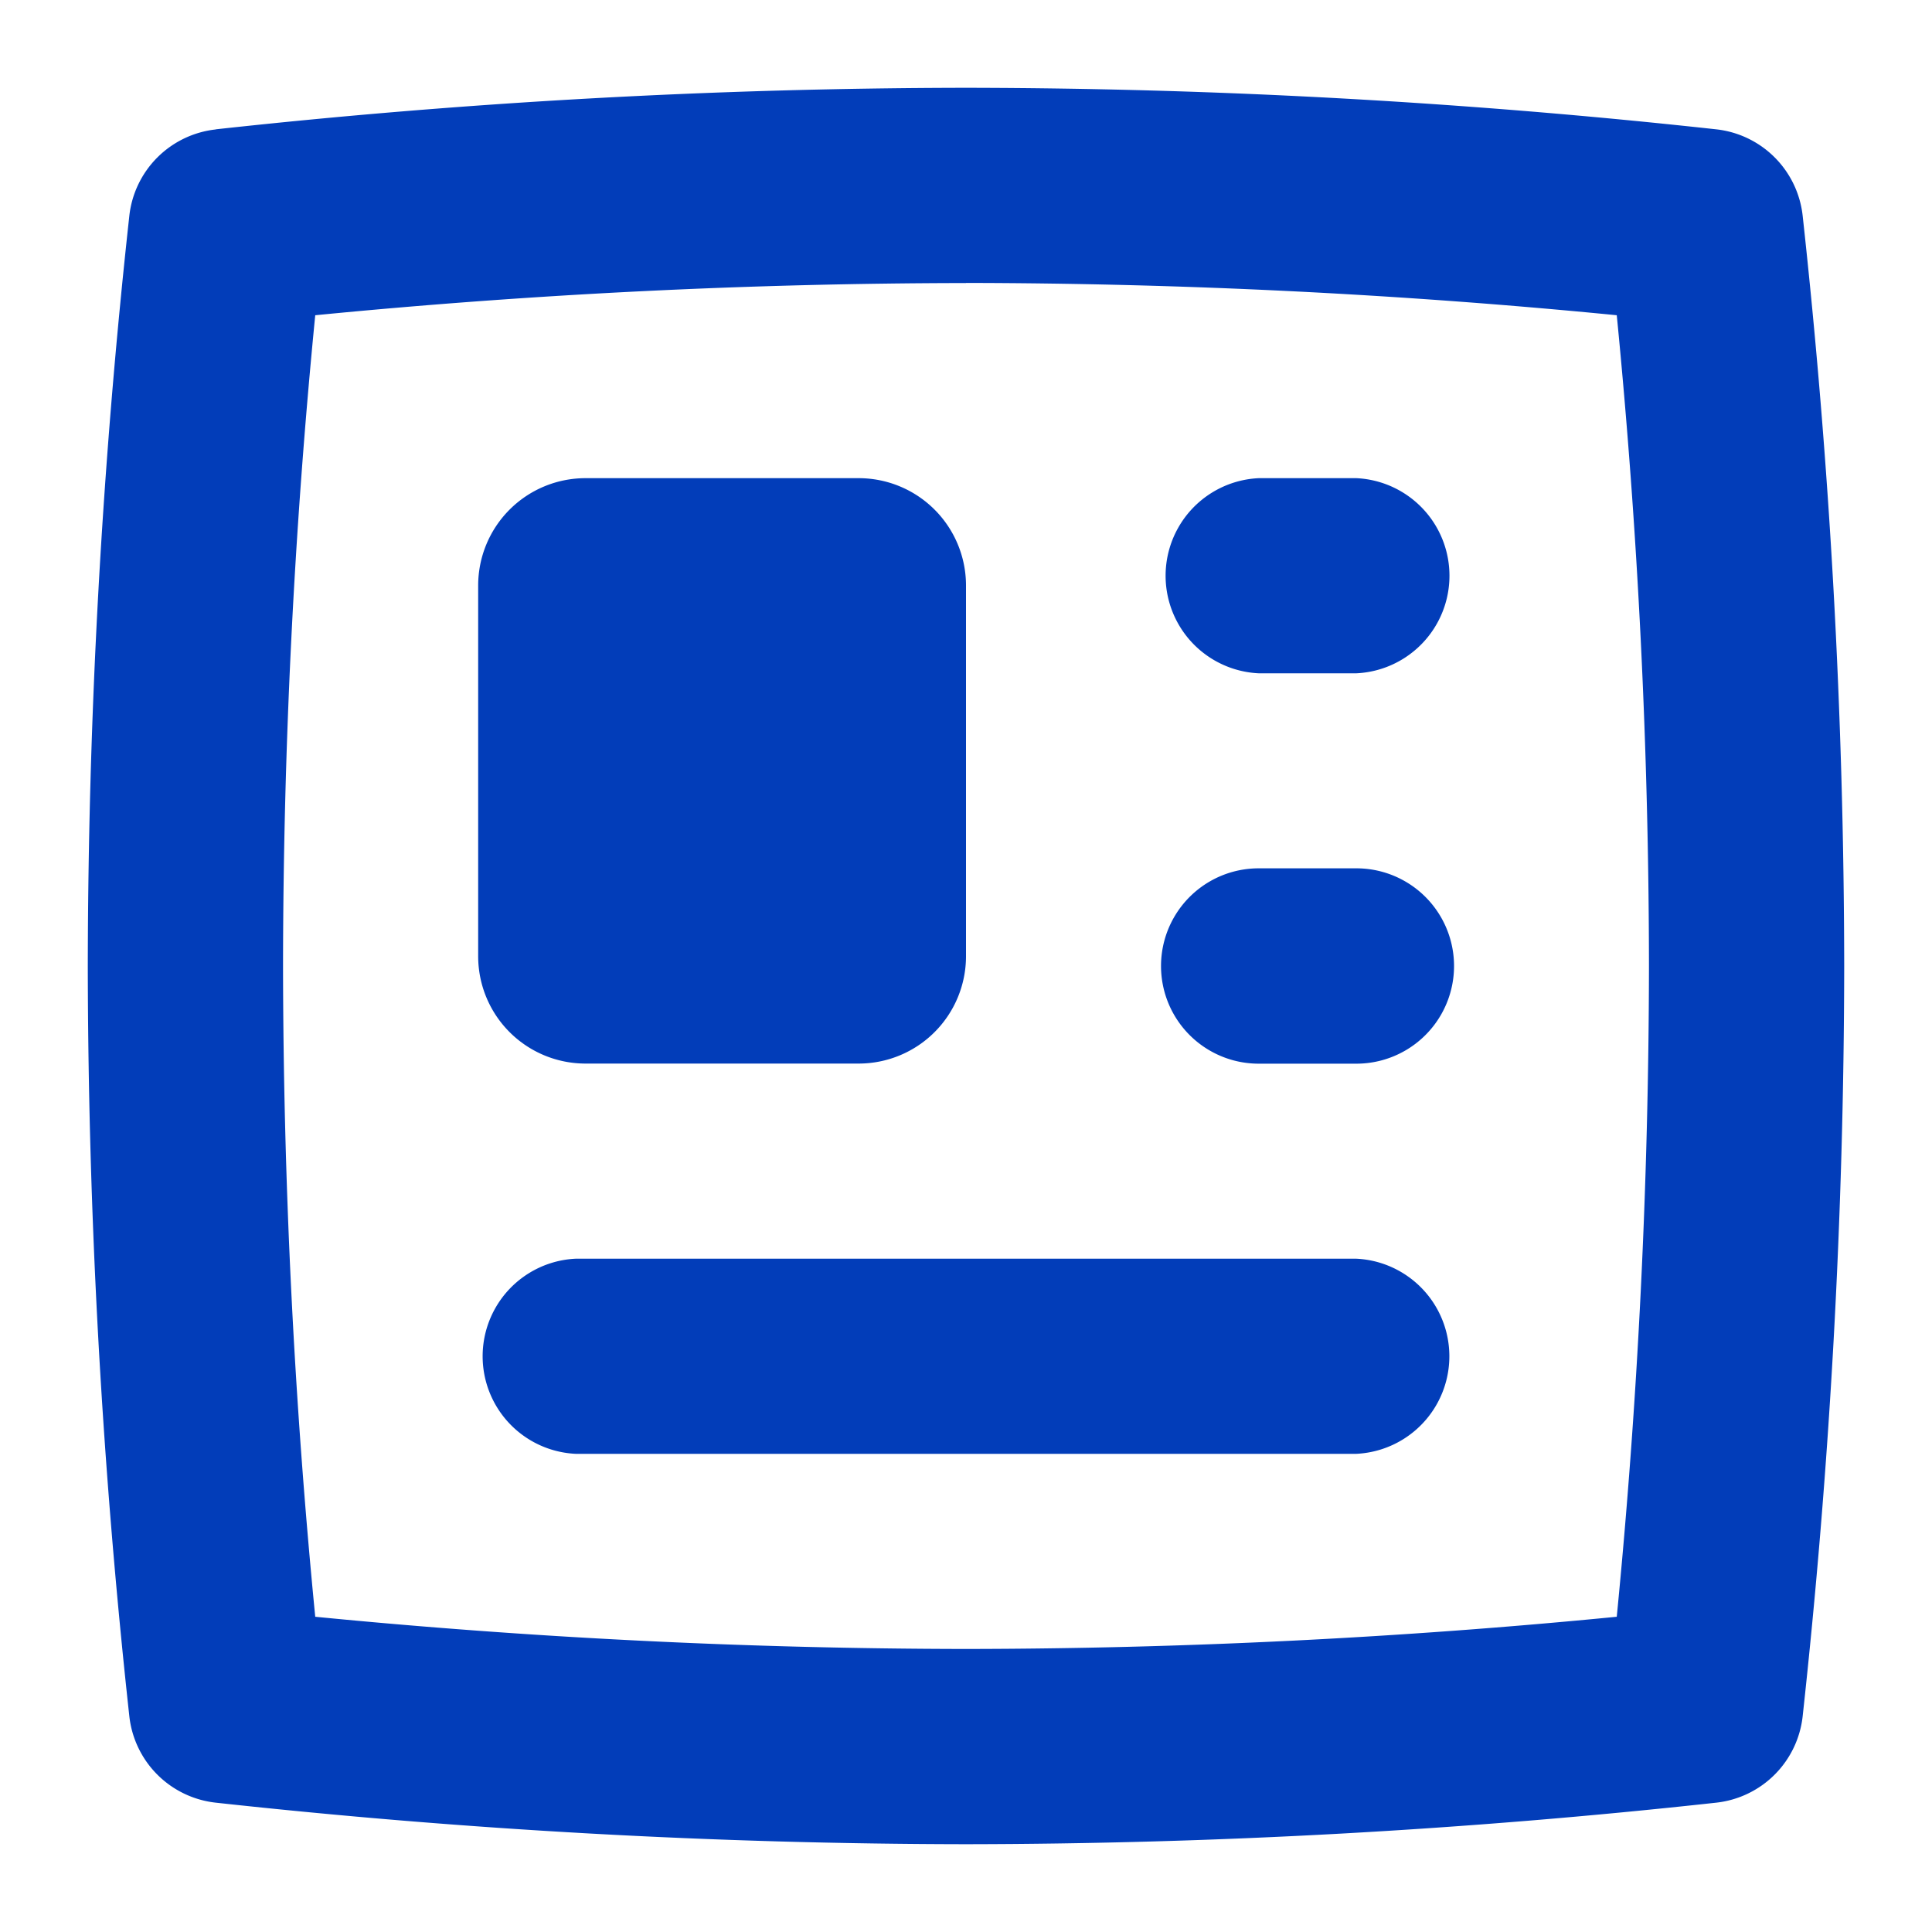
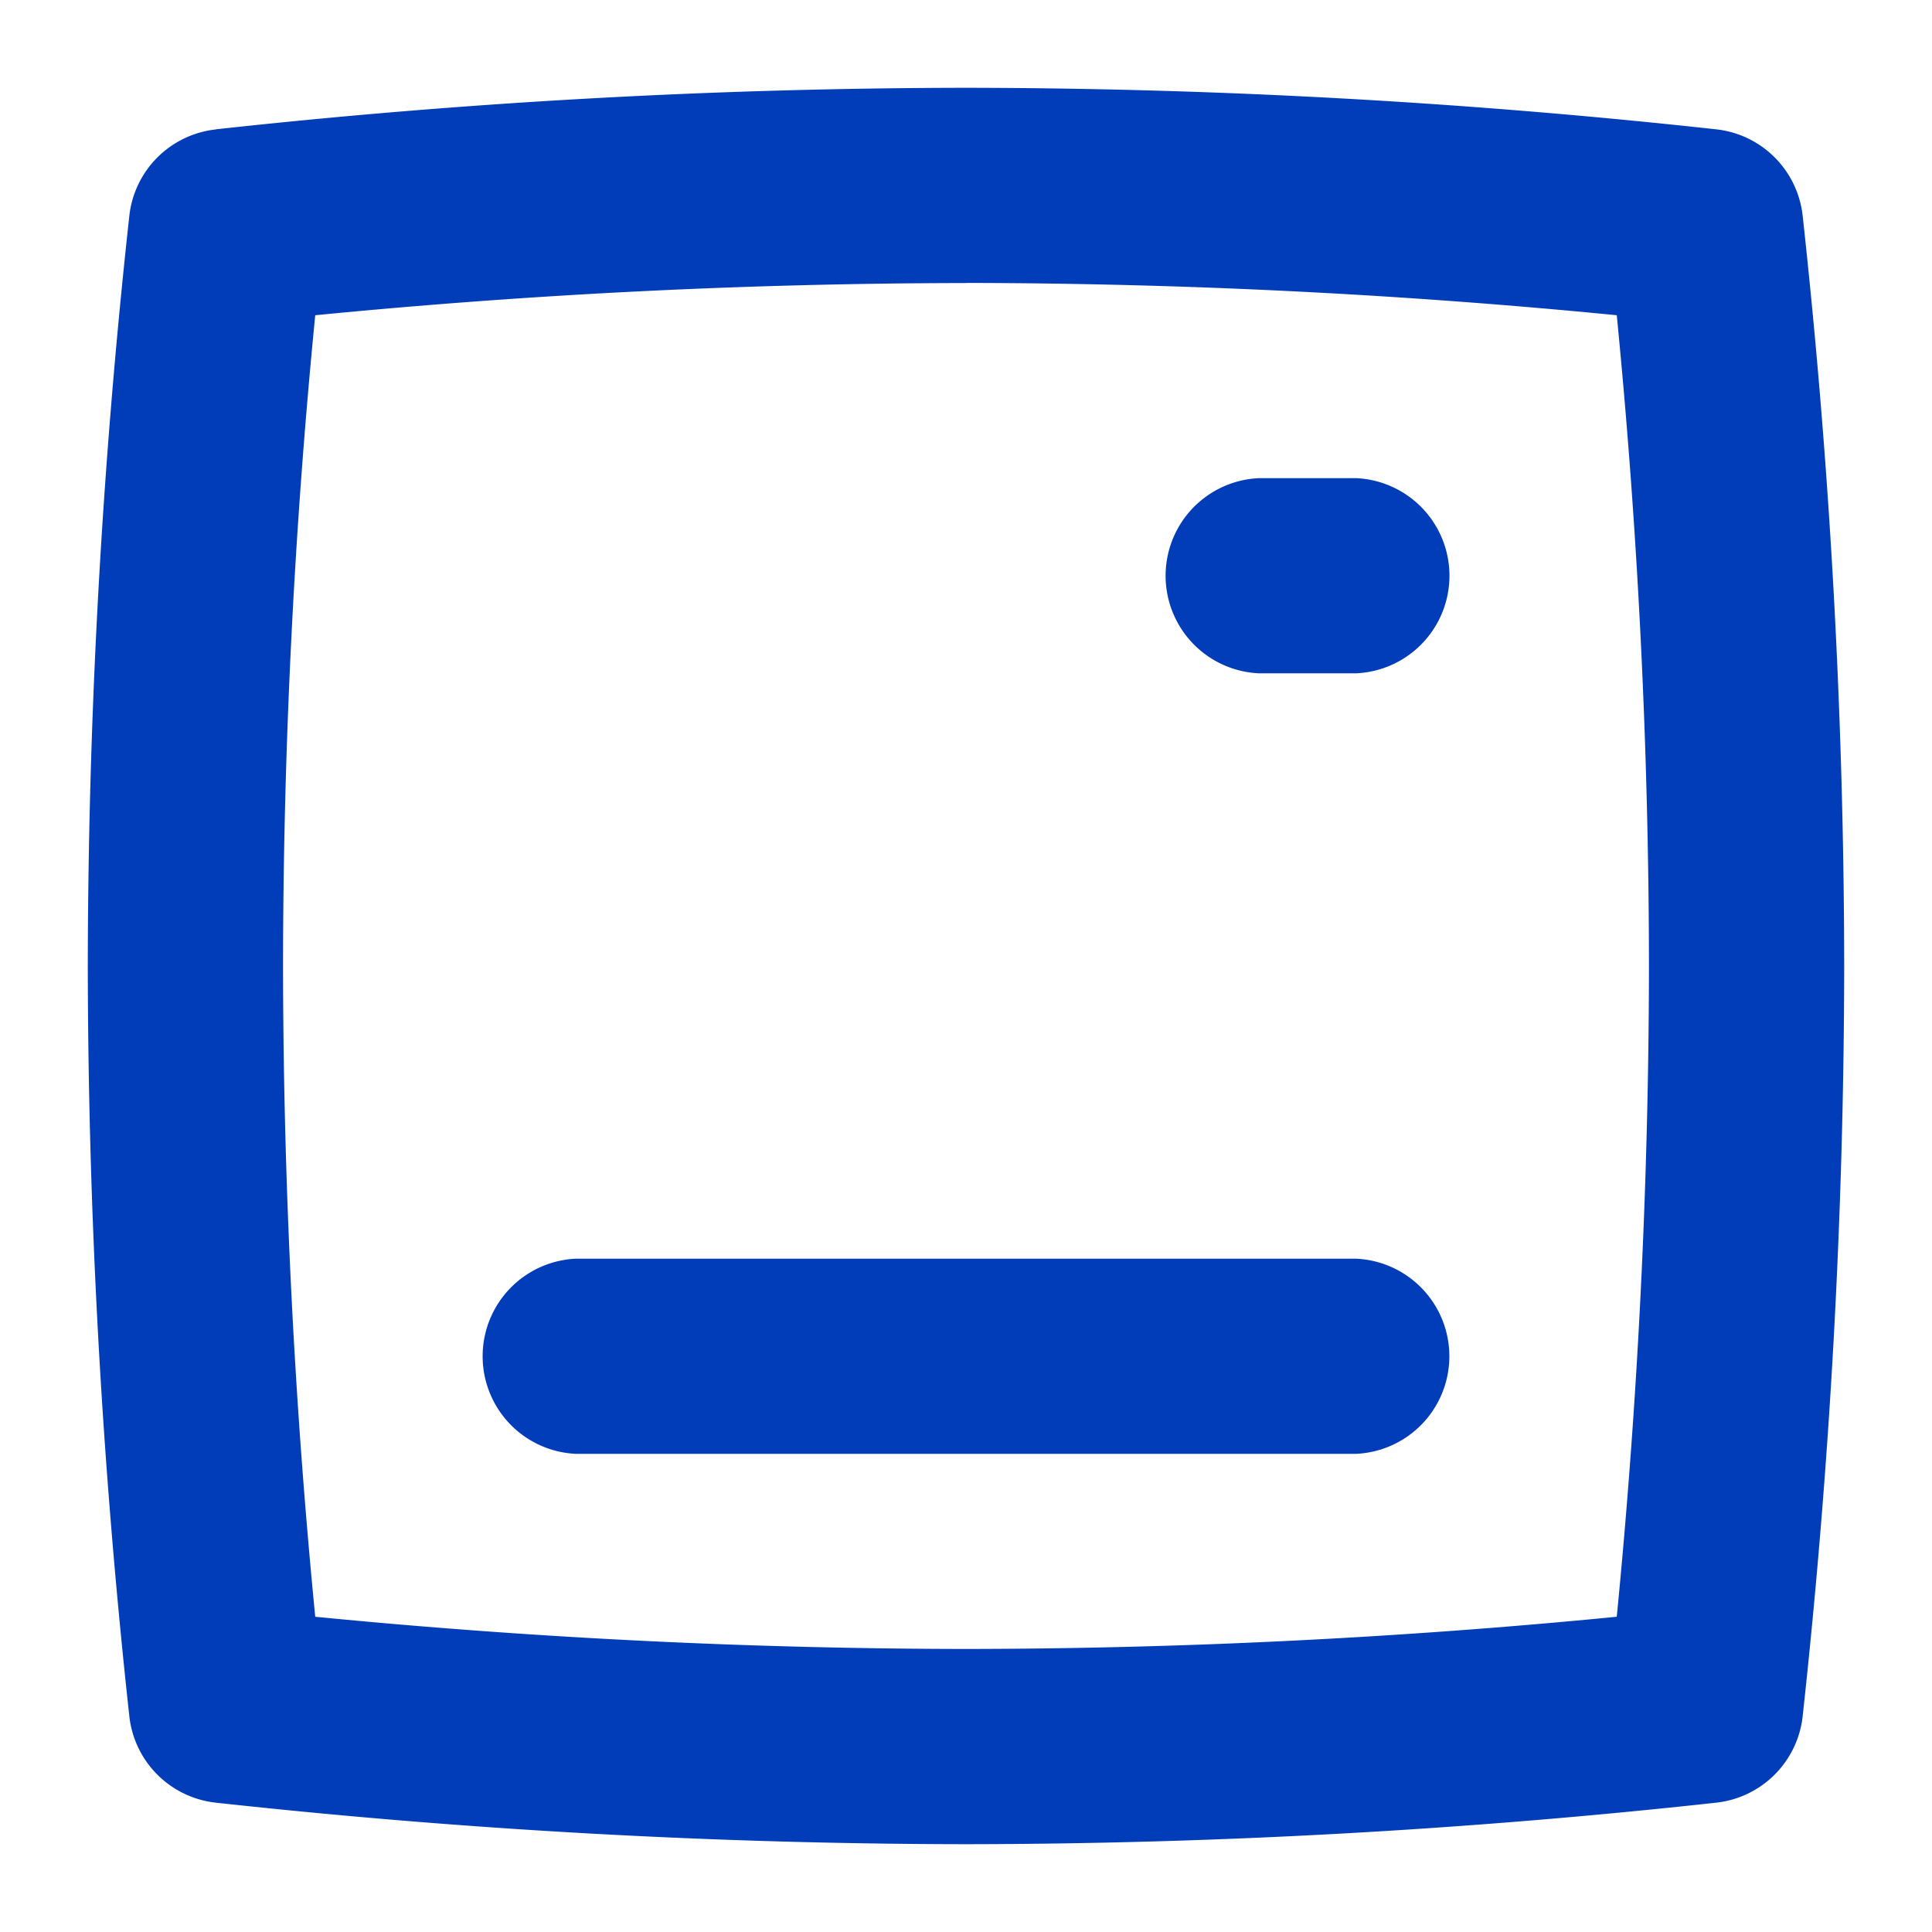
<svg xmlns="http://www.w3.org/2000/svg" width="18" height="18" viewBox="0 0 18 18">
  <g>
    <g>
      <g>
-         <path fill="#023db9" d="M4.455 5.455a1 1 0 0 1 1-1H8a1 1 0 0 1 1 1v3.454a1 1 0 0 1-1 1H5.455a1 1 0 0 1-1-1z" />
-       </g>
+         </g>
      <g>
        <path fill="#023db9" d="M9 2.636c2.025.003 4.048.103 6.063.301.198 2.015.298 4.039.3 6.064a62.984 62.984 0 0 1-.3 6.062 63 63 0 0 1-6.064.3 62.988 62.988 0 0 1-6.062-.3 63 63 0 0 1-.3-6.064c.002-2.023.102-4.047.3-6.062A62.998 62.998 0 0 1 9 2.637zm-6.99-1.43a.91.91 0 0 0-.805.804 64.82 64.82 0 0 0-.387 6.989c.003 2.337.133 4.67.387 6.991a.91.91 0 0 0 .805.805c2.32.254 4.654.384 6.989.387a64.828 64.828 0 0 0 6.991-.387.91.91 0 0 0 .805-.805c.254-2.32.384-4.654.387-6.989a64.828 64.828 0 0 0-.387-6.991.91.91 0 0 0-.805-.805A64.83 64.83 0 0 0 9 .818a64.818 64.818 0 0 0-6.99.387z" />
      </g>
      <g>
        <path fill="#023db9" d="M11.727 6.273a.91.91 0 0 1 0-1.818h.91a.91.91 0 0 1 0 1.818z" />
      </g>
      <g>
-         <path fill="#023db9" d="M11.727 9.91a.91.91 0 0 1 0-1.82h.91a.91.91 0 0 1 0 1.82z" />
-       </g>
+         </g>
      <g>
        <path fill="#023db9" d="M5.364 13.545a.91.91 0 0 1 0-1.818h7.272a.91.91 0 0 1 0 1.818z" />
      </g>
    </g>
  </g>
</svg>